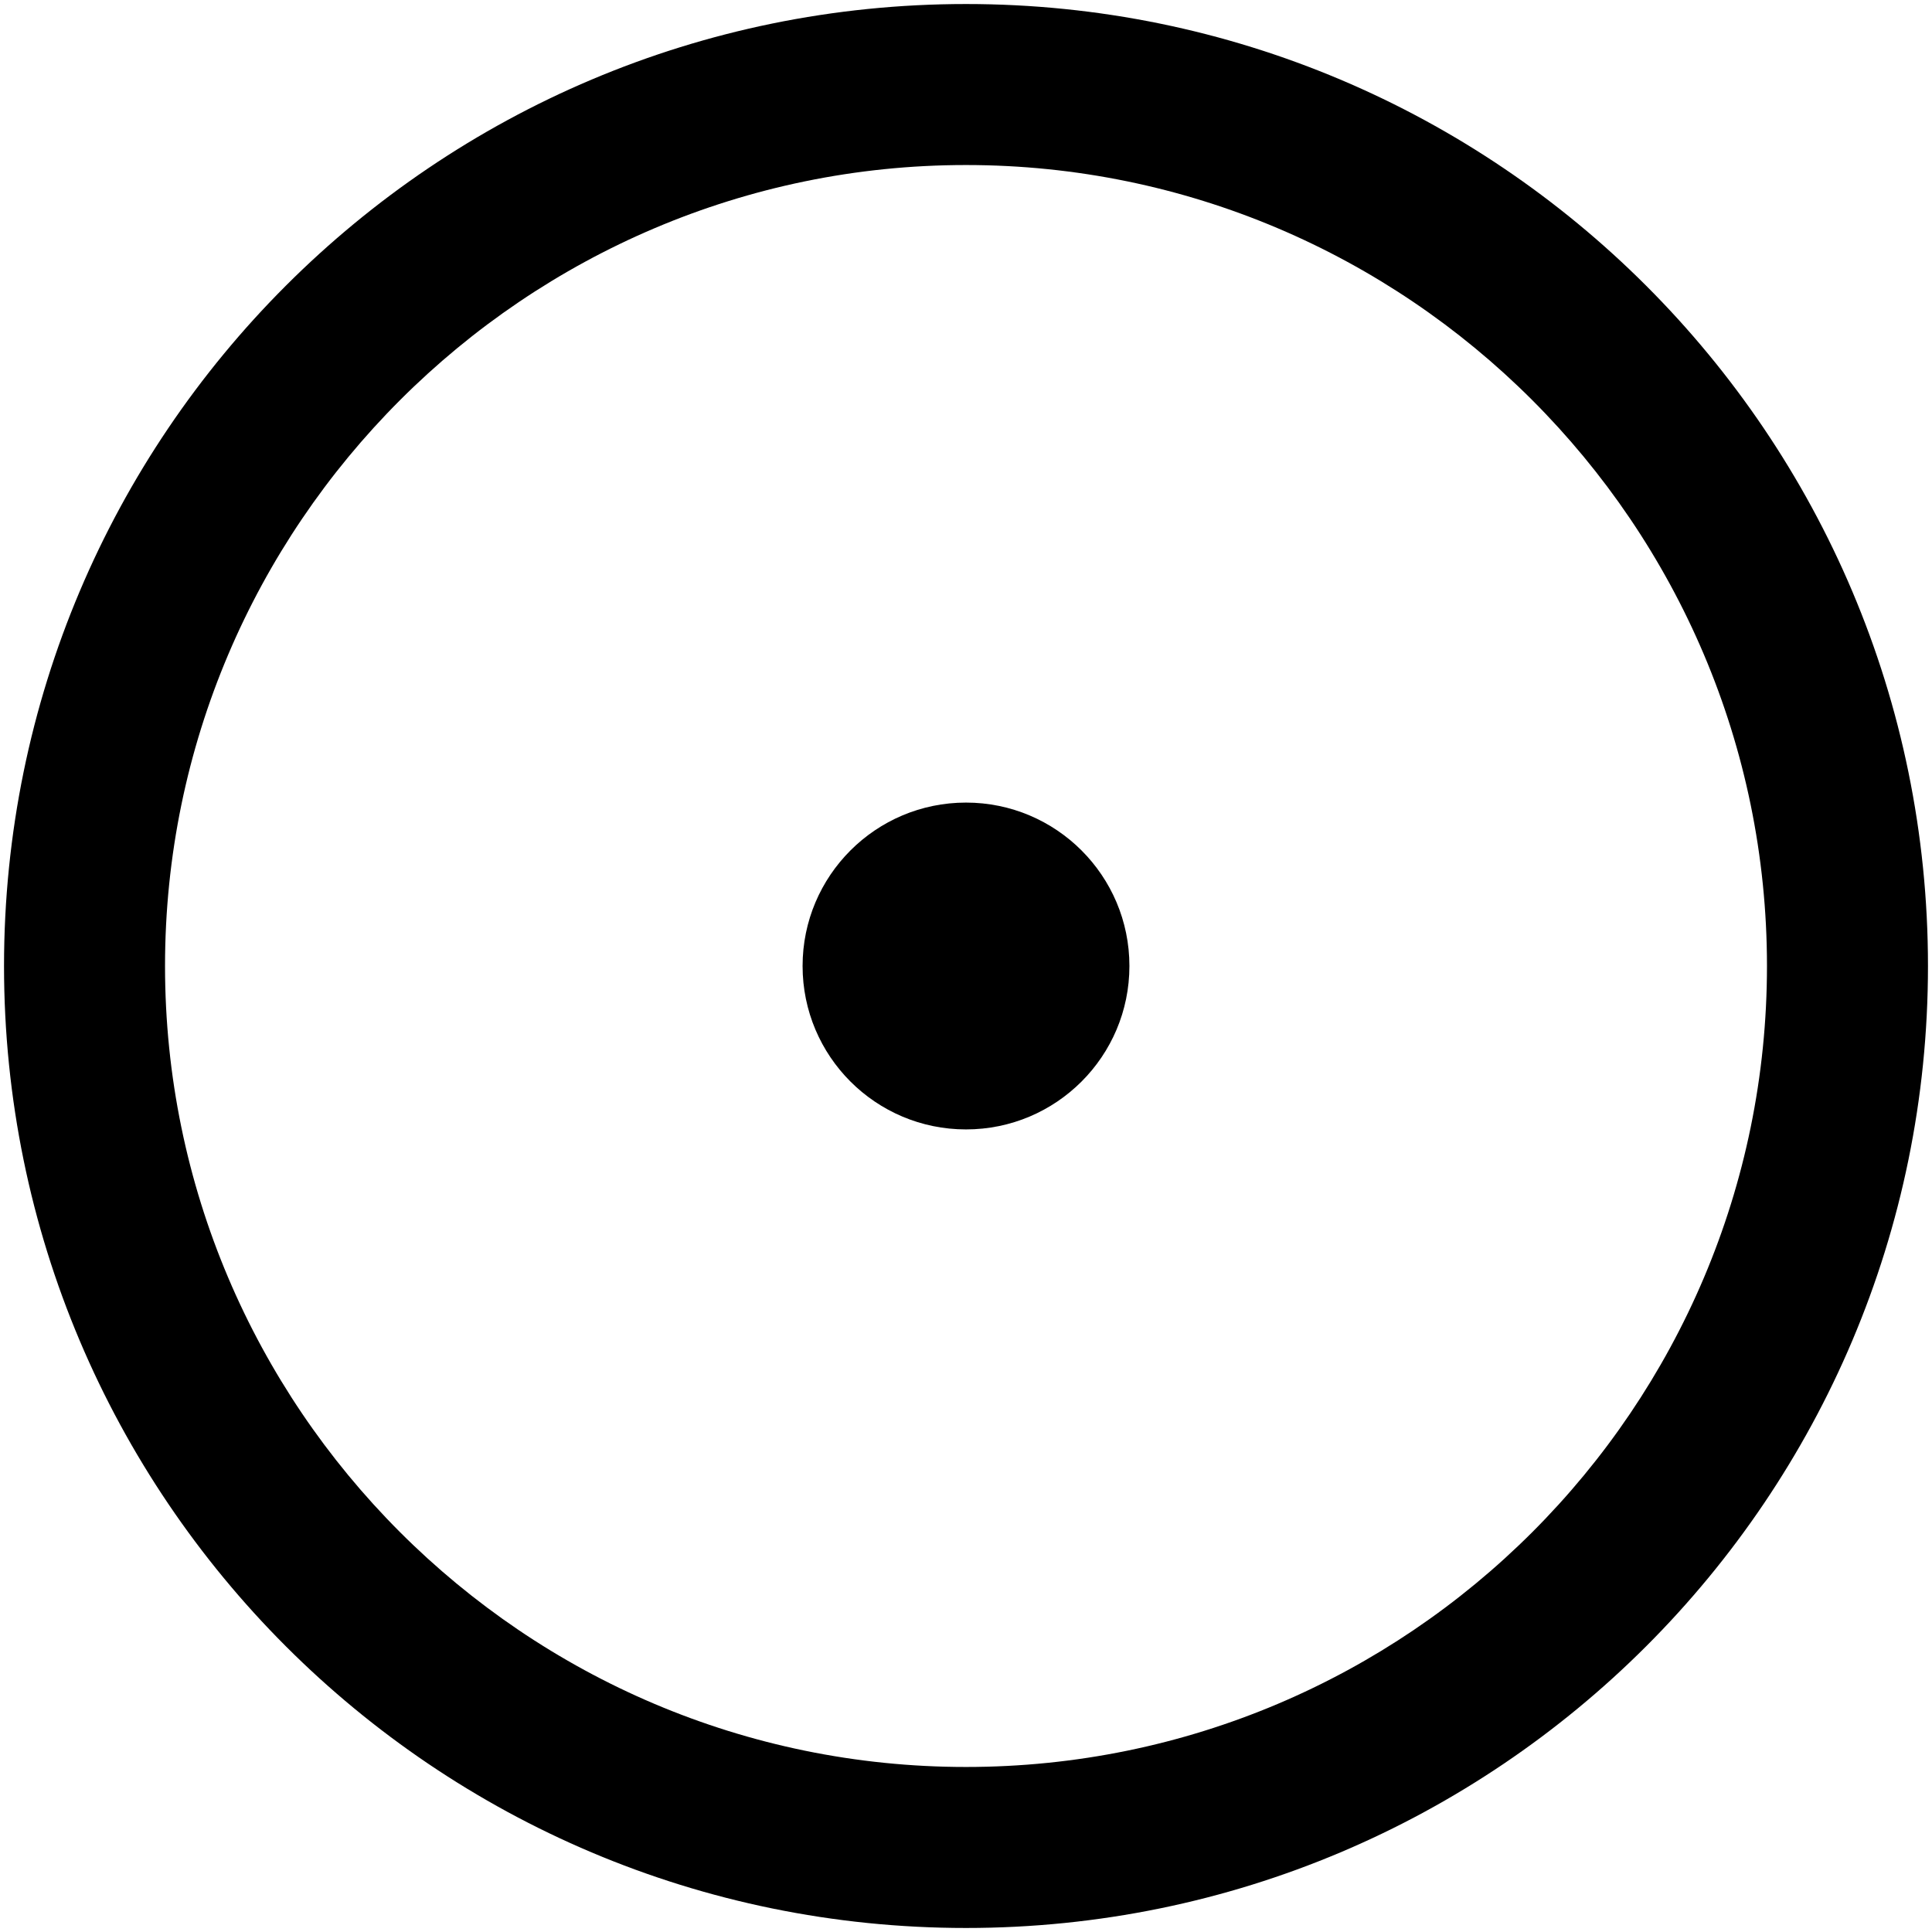
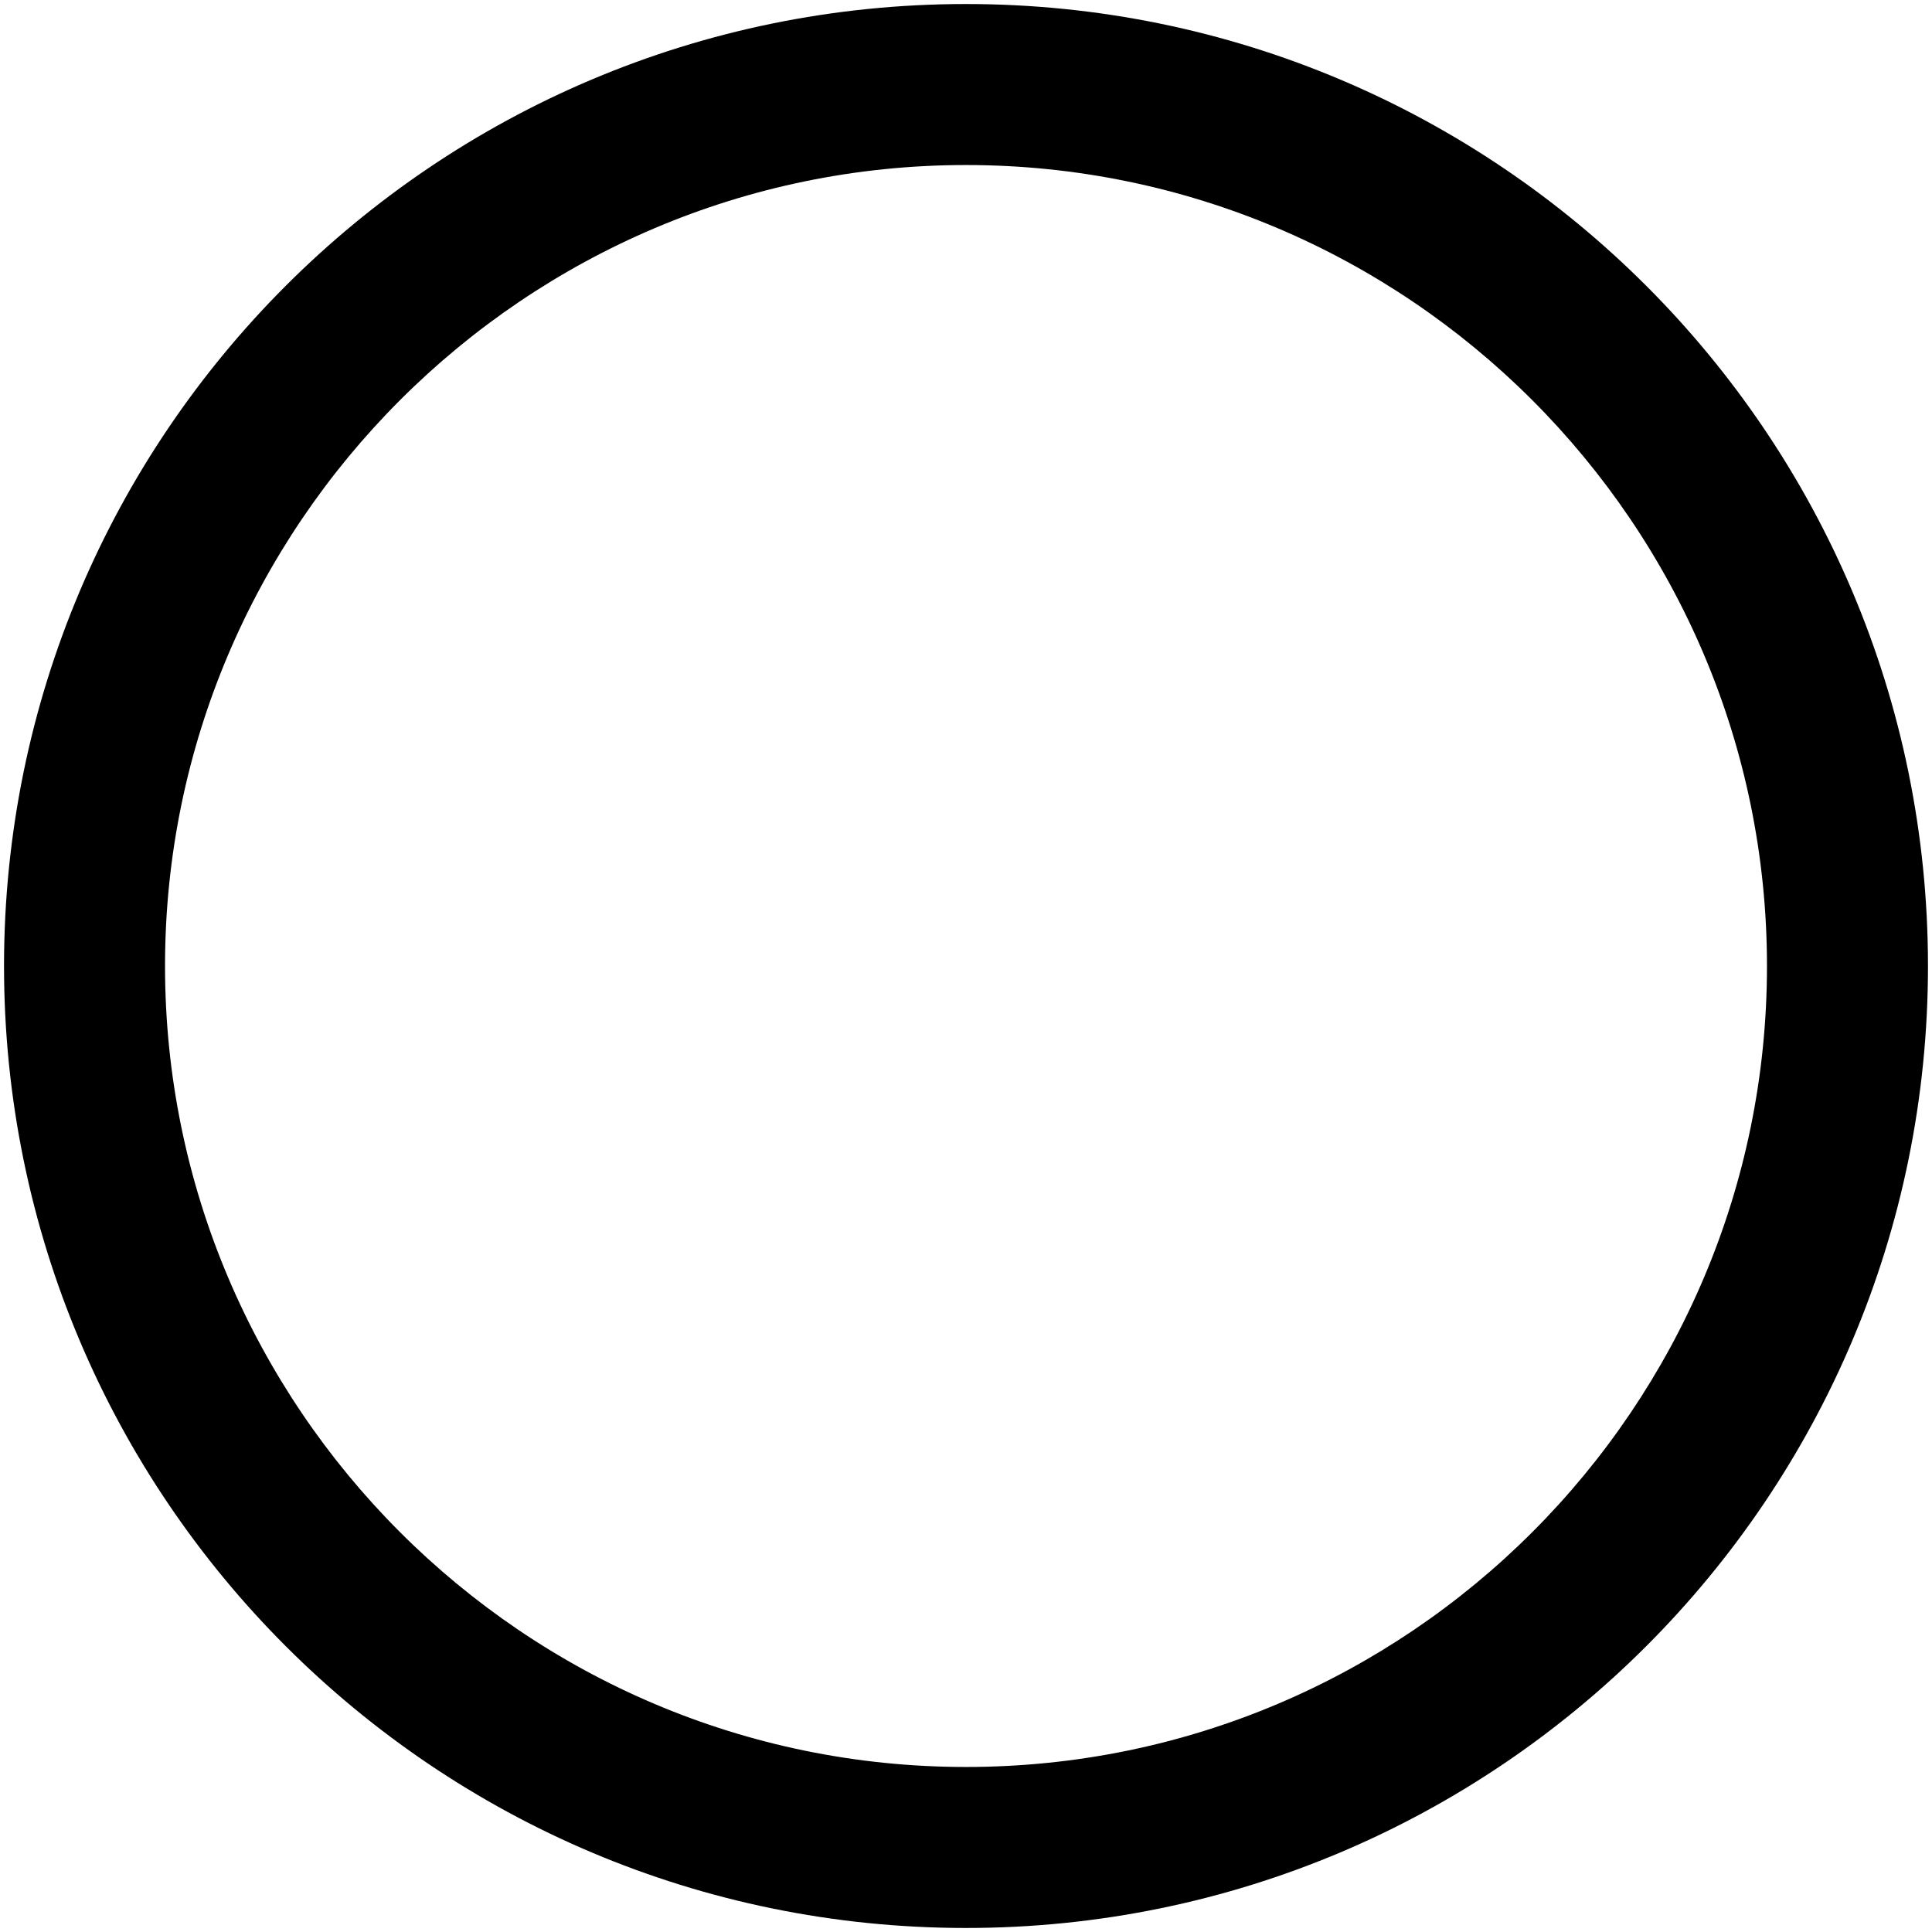
<svg xmlns="http://www.w3.org/2000/svg" id="a" data-name="Layer 1" viewBox="0 0 24 24">
  <defs>
    <style>
      .b {
        stroke-width: 0px;
      }
    </style>
  </defs>
  <path class="b" d="m12,2.05c5.48,0,9.95,4.46,9.95,9.95s-4.46,9.95-9.95,9.95S2.05,17.48,2.05,12,6.52,2.05,12,2.05M12,.05C5.4.05.05,5.4.05,12s5.35,11.95,11.95,11.95,11.95-5.35,11.95-11.95S18.6.05,12,.05h0Z" />
-   <circle class="b" cx="12" cy="12" r="2.03" />
</svg>